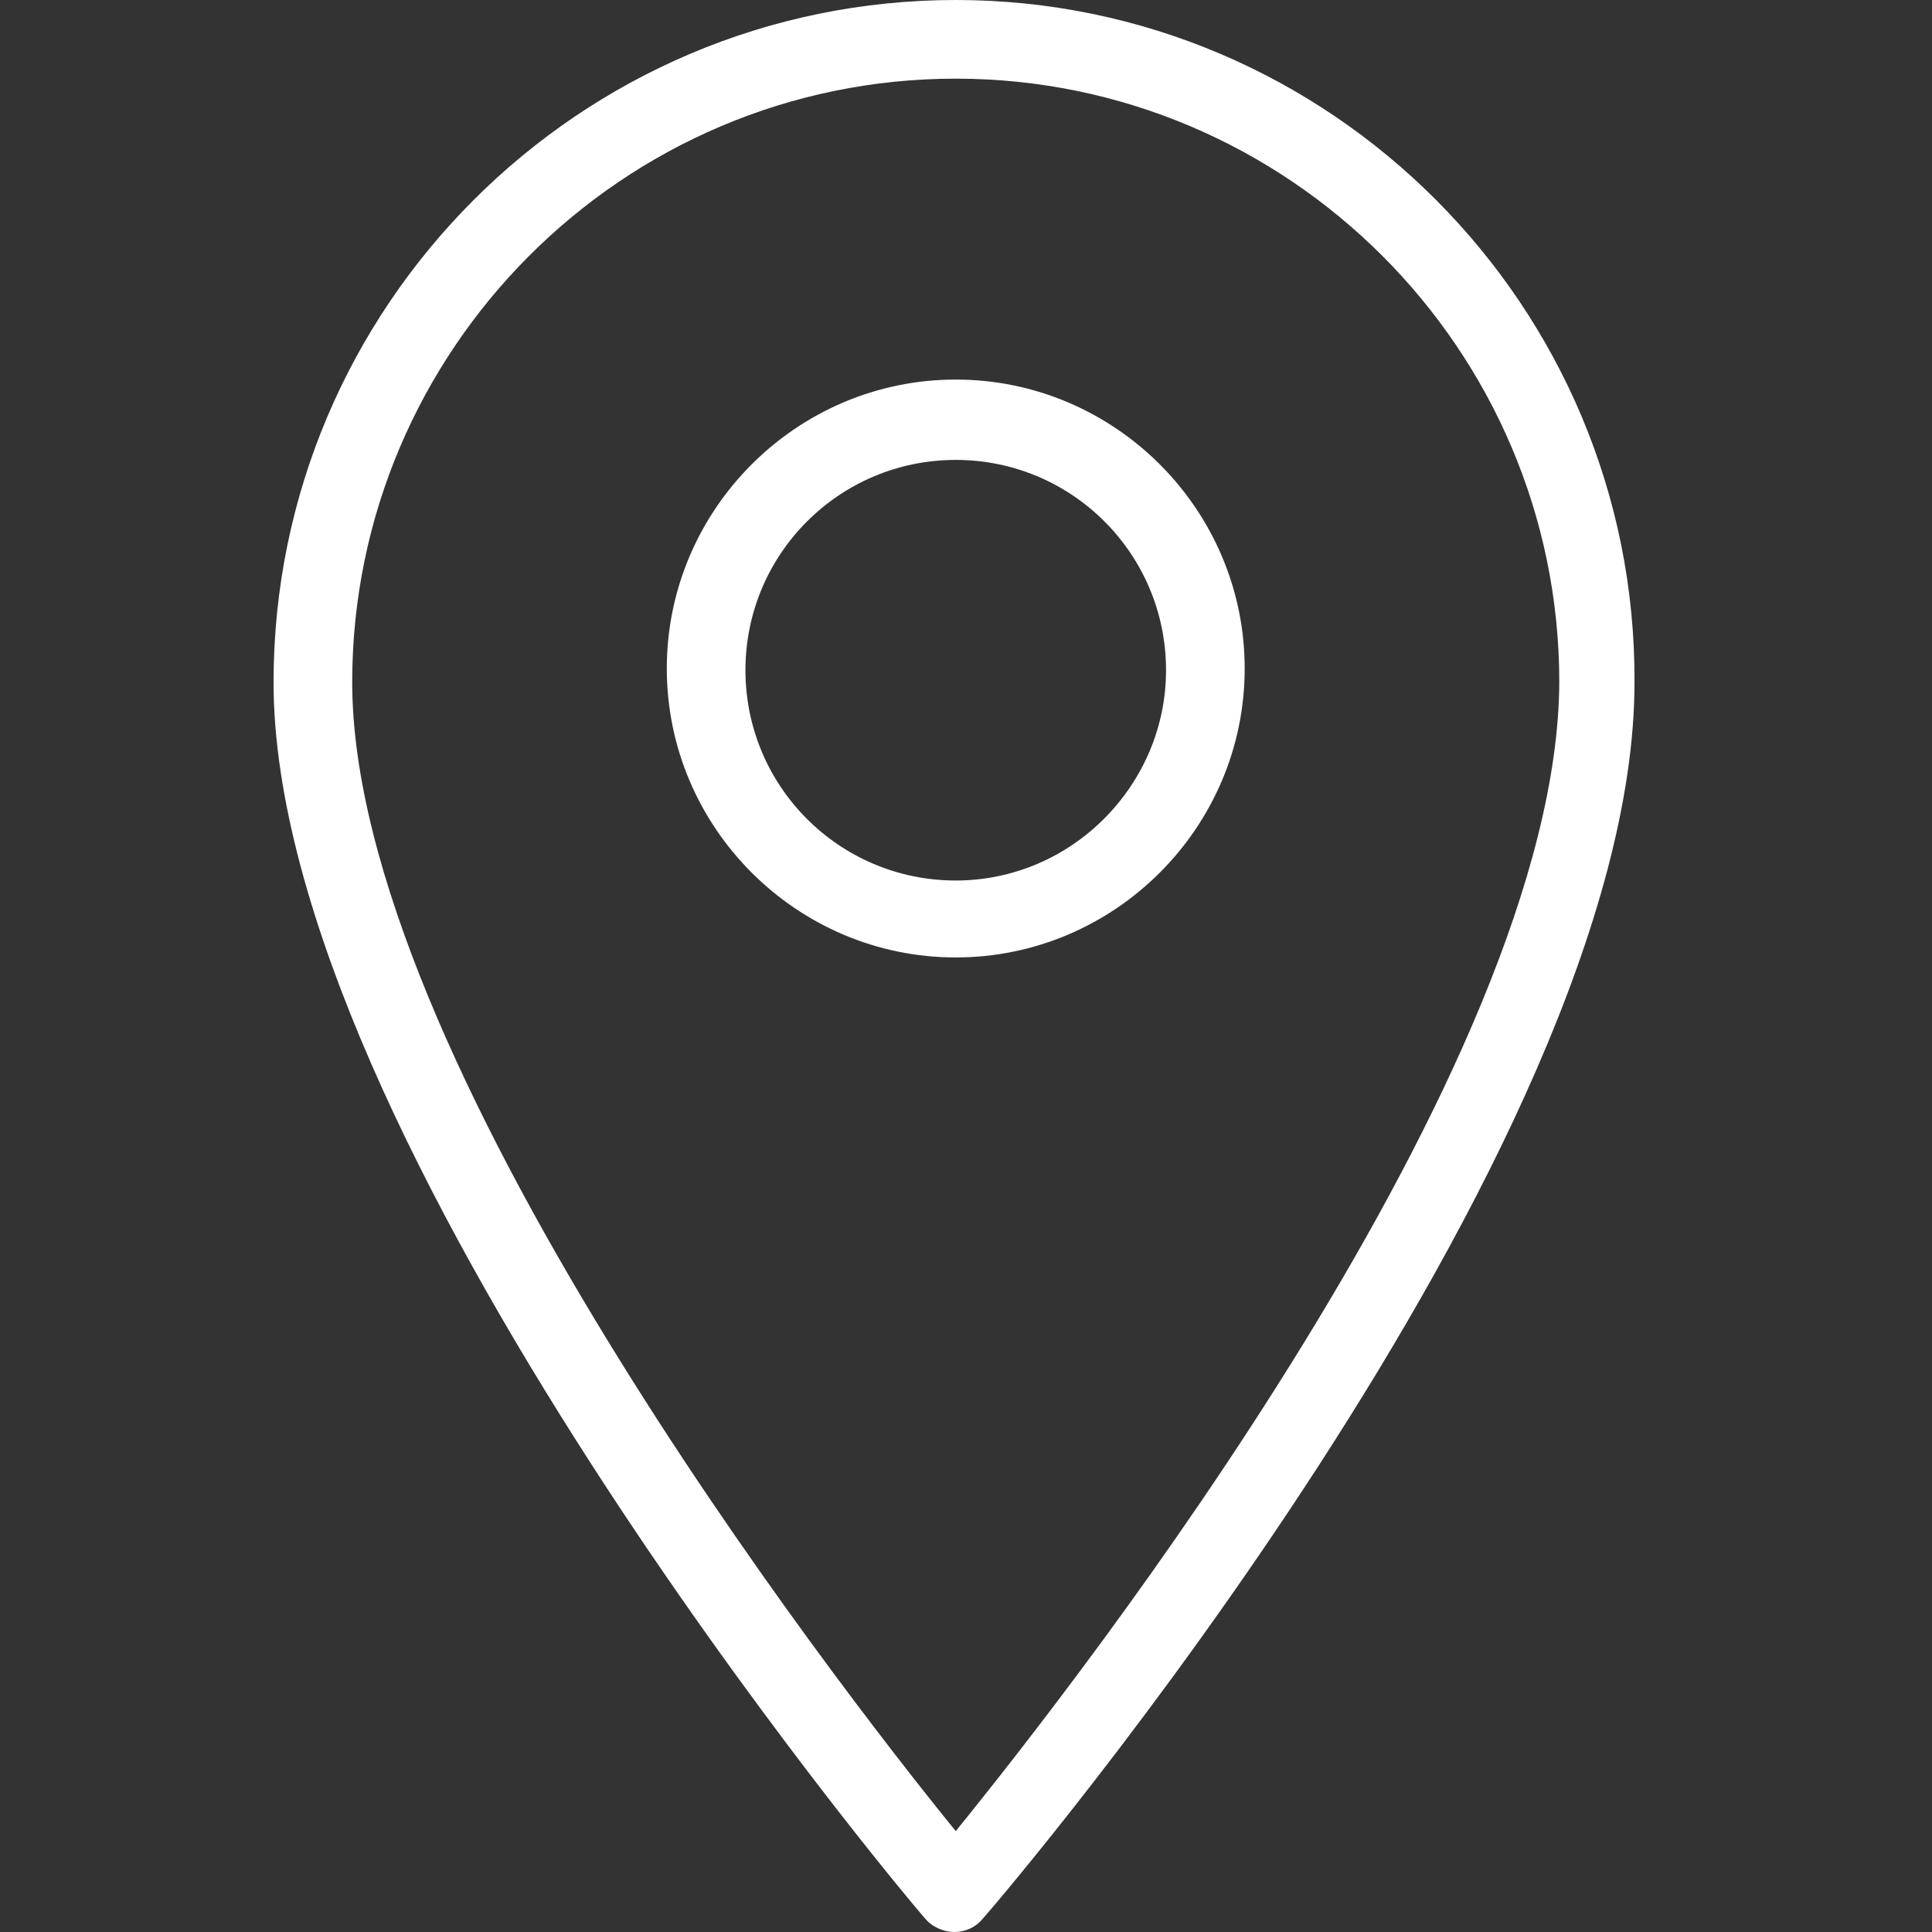
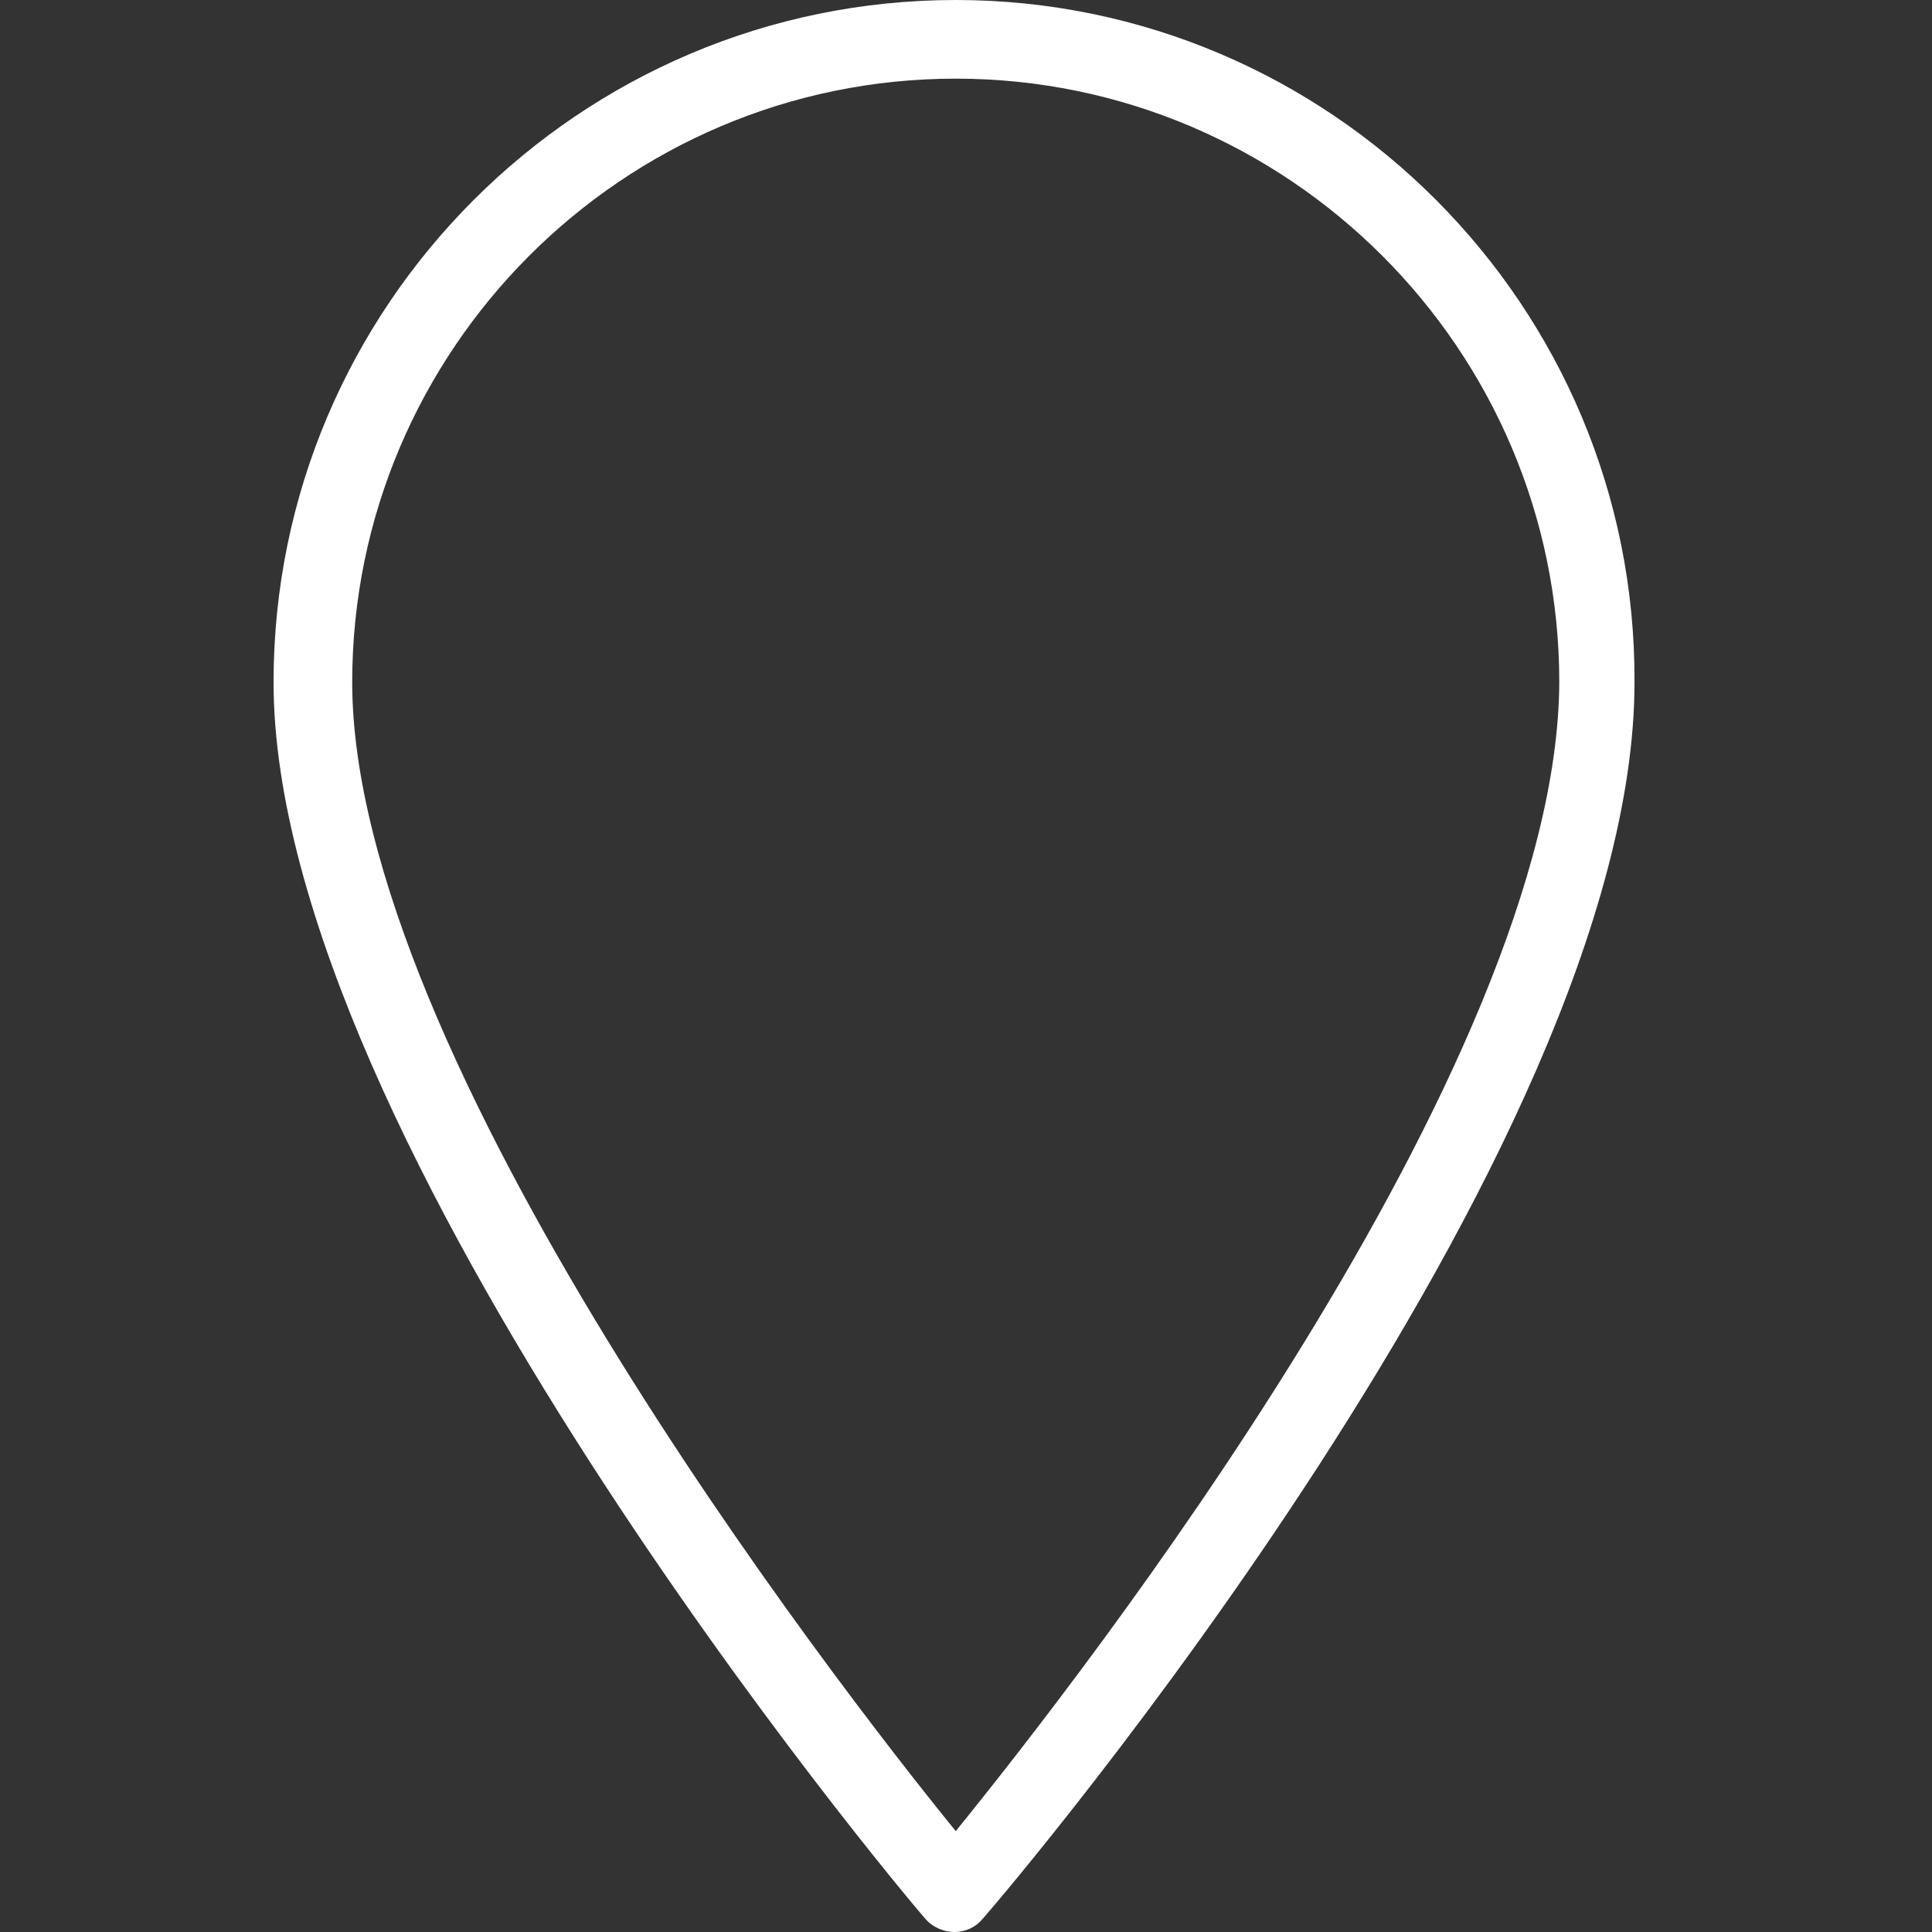
<svg xmlns="http://www.w3.org/2000/svg" version="1.1" id="Capa_1" x="0px" y="0px" viewBox="0 0 113 113" style="enable-background:new 0 0 113 113;" xml:space="preserve">
  <rect x="0" y="0" width="113" height="113" fill="#333333" stroke="none" />
  <style type="text/css"> .st0{fill:#FFFFFF;} </style>
  <g>
    <g>
      <path class="st0" d="M55.9,0C33.9,0,16,17.9,16,39.9c0,26.8,36.5,70.5,38.1,72.3c0.4,0.5,1.1,0.8,1.7,0.8l0,0 c0.7,0,1.3-0.3,1.7-0.8c1.6-1.8,38.1-44.8,38.1-72.3C95.7,17.9,77.8,0,55.9,0z M55.9,107.1C48.5,98,20.6,61.8,20.6,39.9 c0-19.4,15.8-35.3,35.3-35.3c19.4,0,35.3,15.8,35.3,35.3C91.1,62.4,63.2,98.1,55.9,107.1z" />
-       <path class="st0" d="M55.9,22.2c-9.3,0-16.9,7.6-16.9,16.9S46.6,56,55.9,56s16.9-7.6,16.9-16.9S65.2,22.2,55.9,22.2z M55.9,51.5 c-6.8,0-12.3-5.5-12.3-12.3s5.5-12.3,12.3-12.3s12.3,5.5,12.3,12.3C68.2,45.9,62.7,51.5,55.9,51.5z" />
    </g>
  </g>
</svg>